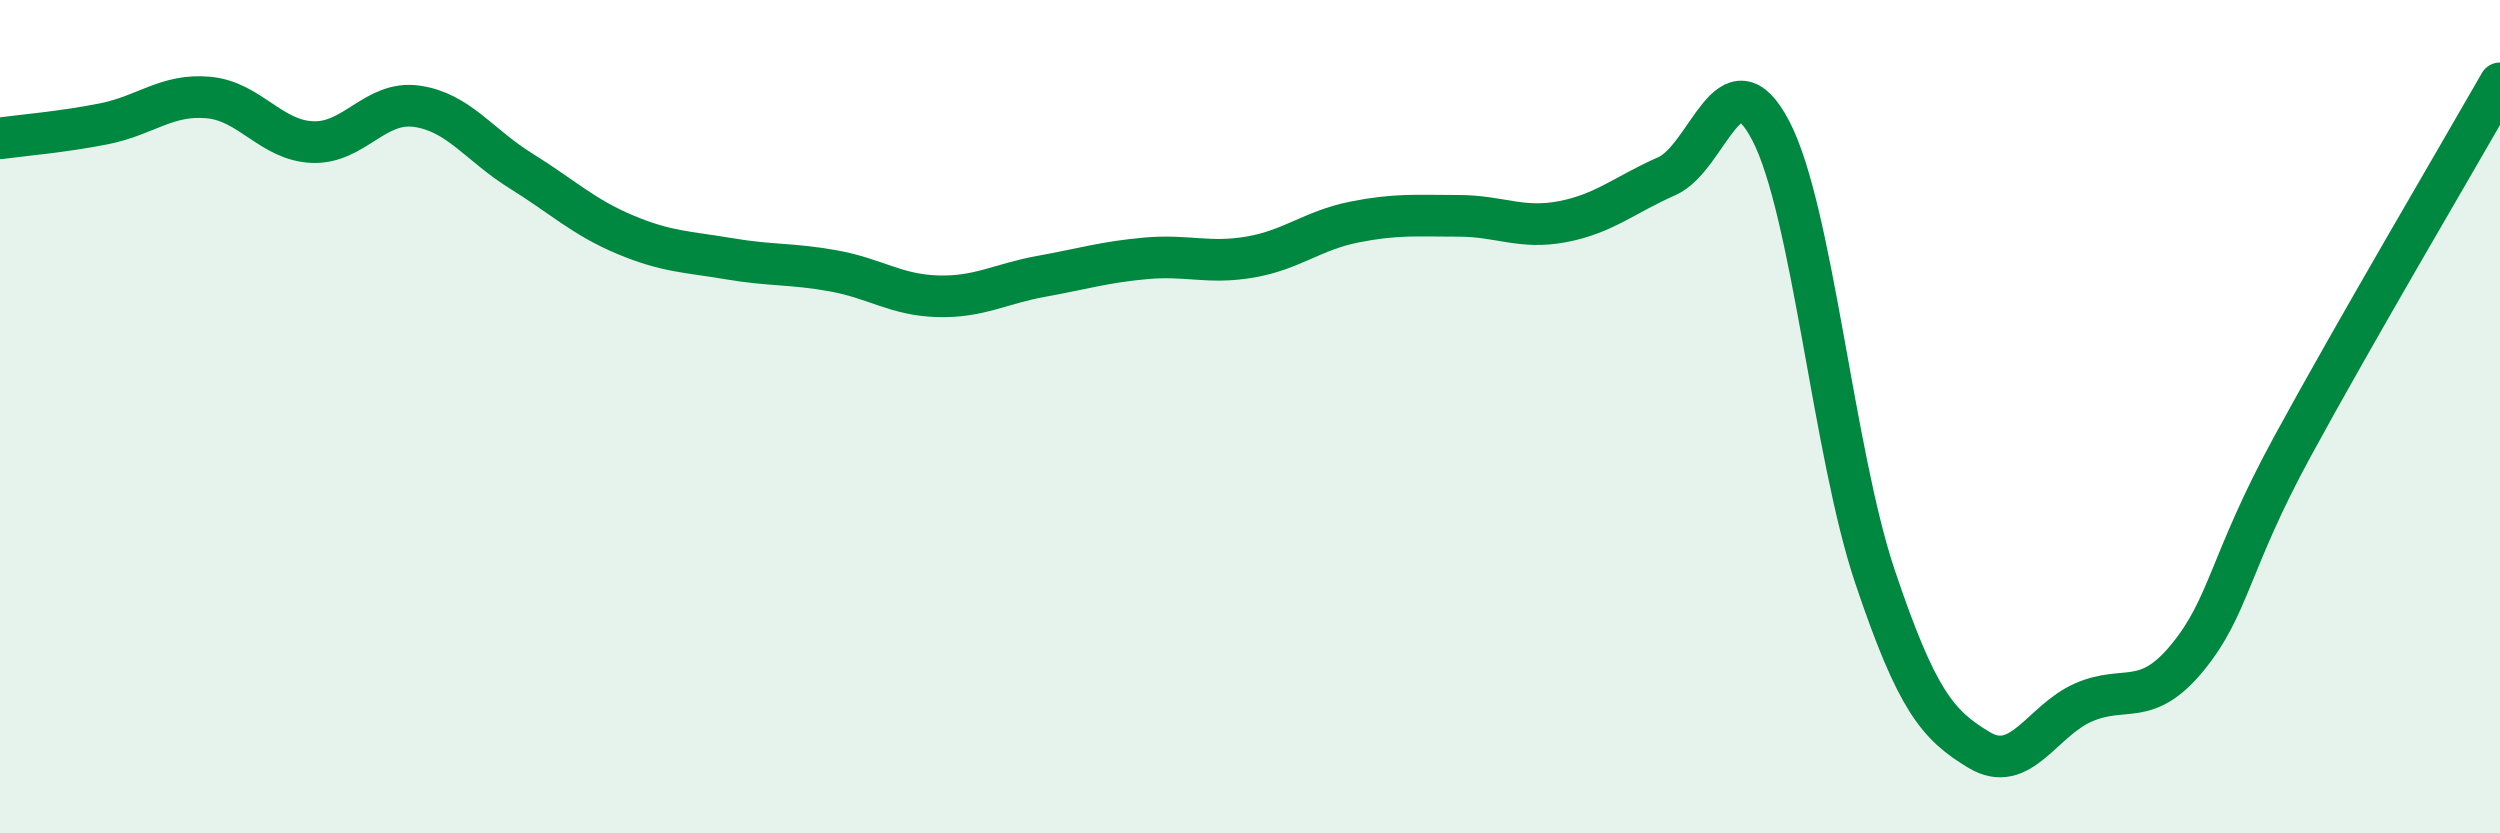
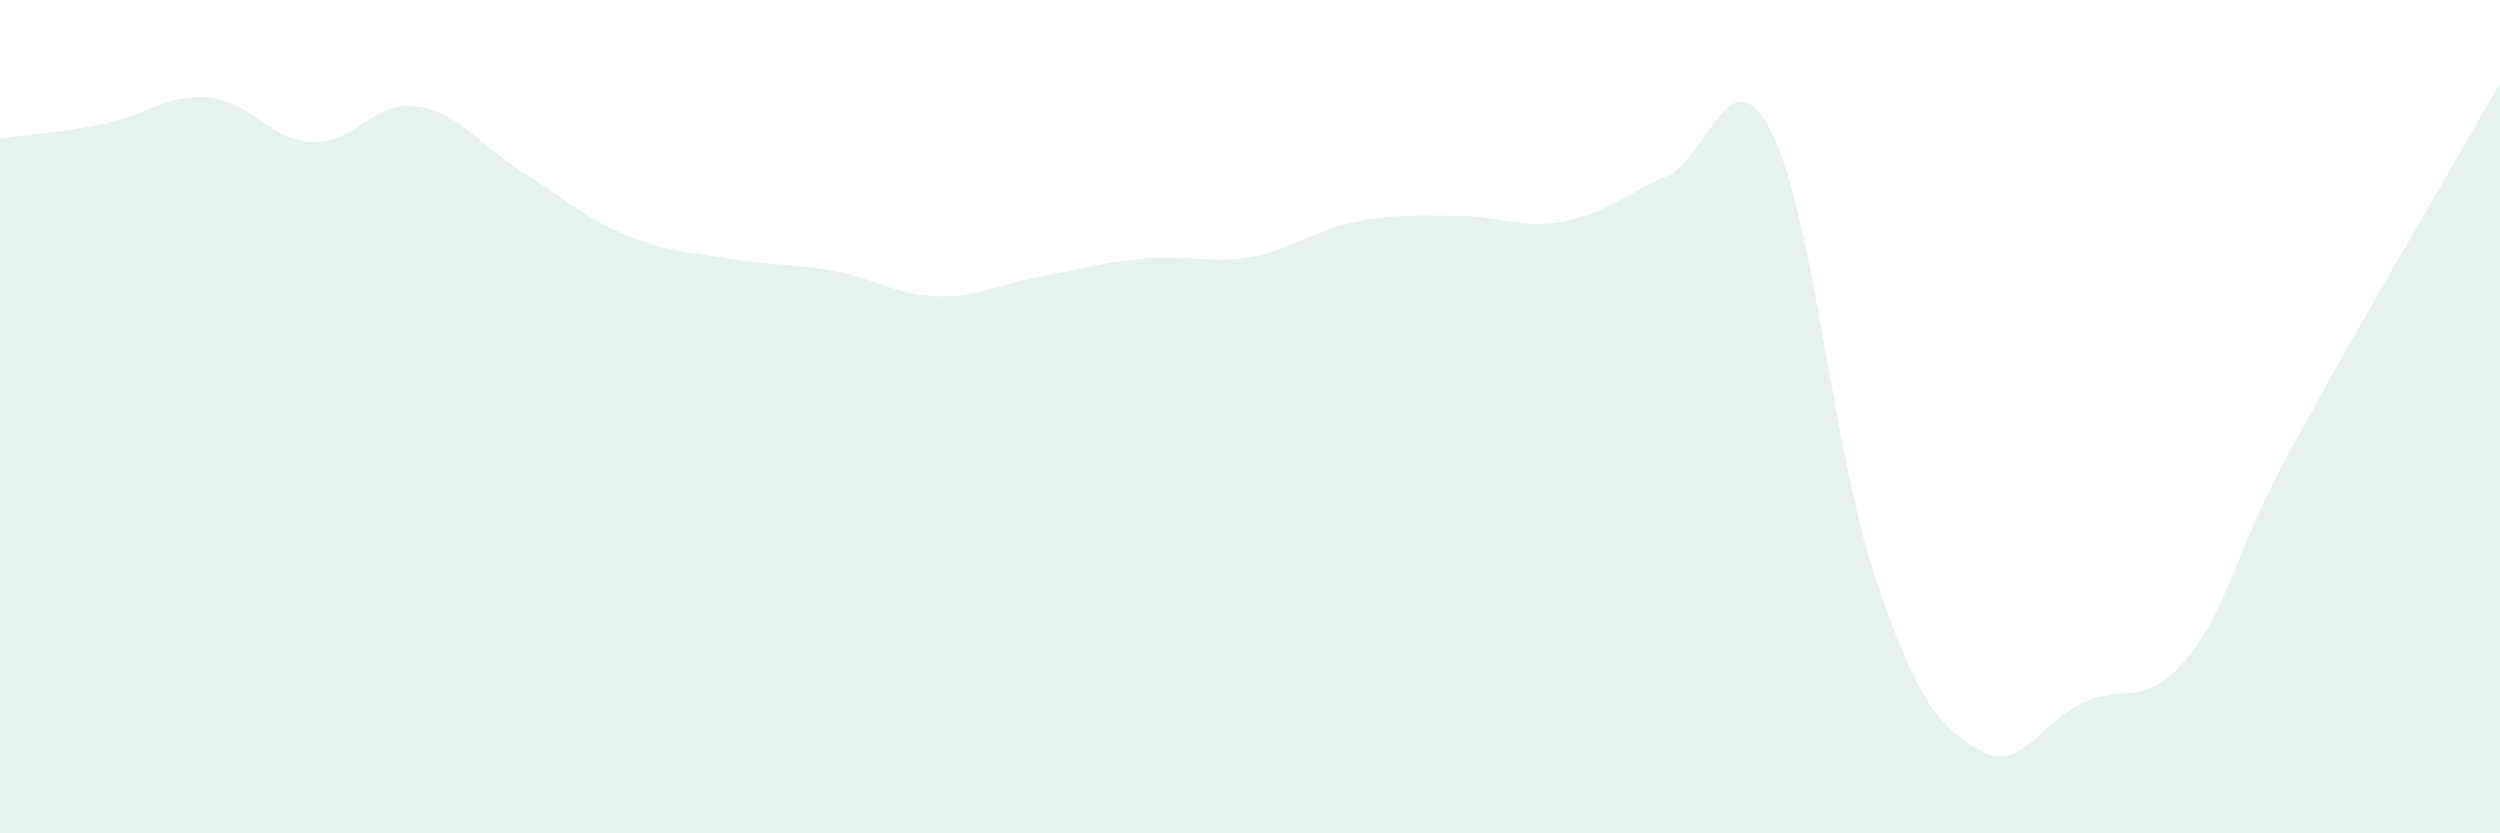
<svg xmlns="http://www.w3.org/2000/svg" width="60" height="20" viewBox="0 0 60 20">
  <path d="M 0,3.32 C 0.5,3.25 1.5,3.17 2.5,2.97 C 3.5,2.77 4,2.25 5,2.34 C 6,2.43 6.5,3.37 7.5,3.41 C 8.5,3.45 9,2.41 10,2.55 C 11,2.69 11.5,3.48 12.5,4.1 C 13.5,4.72 14,5.21 15,5.63 C 16,6.05 16.5,6.04 17.5,6.21 C 18.5,6.38 19,6.32 20,6.5 C 21,6.68 21.5,7.08 22.5,7.11 C 23.5,7.14 24,6.81 25,6.63 C 26,6.45 26.5,6.29 27.5,6.2 C 28.5,6.11 29,6.34 30,6.17 C 31,6 31.5,5.53 32.5,5.33 C 33.5,5.13 34,5.18 35,5.18 C 36,5.18 36.5,5.51 37.5,5.32 C 38.5,5.13 39,4.67 40,4.23 C 41,3.79 41.5,1.22 42.5,3.14 C 43.5,5.06 44,10.87 45,13.84 C 46,16.81 46.5,17.4 47.5,18 C 48.5,18.6 49,17.3 50,16.86 C 51,16.42 51.5,17 52.5,15.78 C 53.5,14.56 53.5,13.51 55,10.75 C 56.5,7.99 59,3.75 60,2L60 20L0 20Z" fill="#008740" opacity="0.1" stroke-linecap="round" stroke-linejoin="round" />
-   <path d="M 0,3.32 C 0.5,3.25 1.5,3.17 2.5,2.97 C 3.5,2.77 4,2.25 5,2.34 C 6,2.43 6.5,3.37 7.5,3.41 C 8.5,3.45 9,2.41 10,2.55 C 11,2.69 11.5,3.48 12.5,4.1 C 13.5,4.72 14,5.21 15,5.63 C 16,6.05 16.5,6.04 17.5,6.21 C 18.5,6.38 19,6.32 20,6.5 C 21,6.68 21.5,7.08 22.5,7.11 C 23.5,7.14 24,6.81 25,6.63 C 26,6.45 26.5,6.29 27.5,6.2 C 28.5,6.11 29,6.34 30,6.17 C 31,6 31.5,5.53 32.5,5.33 C 33.5,5.13 34,5.18 35,5.18 C 36,5.18 36.5,5.51 37.5,5.32 C 38.5,5.13 39,4.67 40,4.23 C 41,3.79 41.5,1.22 42.5,3.14 C 43.5,5.06 44,10.87 45,13.84 C 46,16.81 46.5,17.4 47.5,18 C 48.5,18.6 49,17.3 50,16.86 C 51,16.42 51.5,17 52.5,15.78 C 53.5,14.56 53.5,13.51 55,10.75 C 56.5,7.99 59,3.75 60,2" stroke="#008740" stroke-width="1" fill="none" stroke-linecap="round" stroke-linejoin="round" />
</svg>